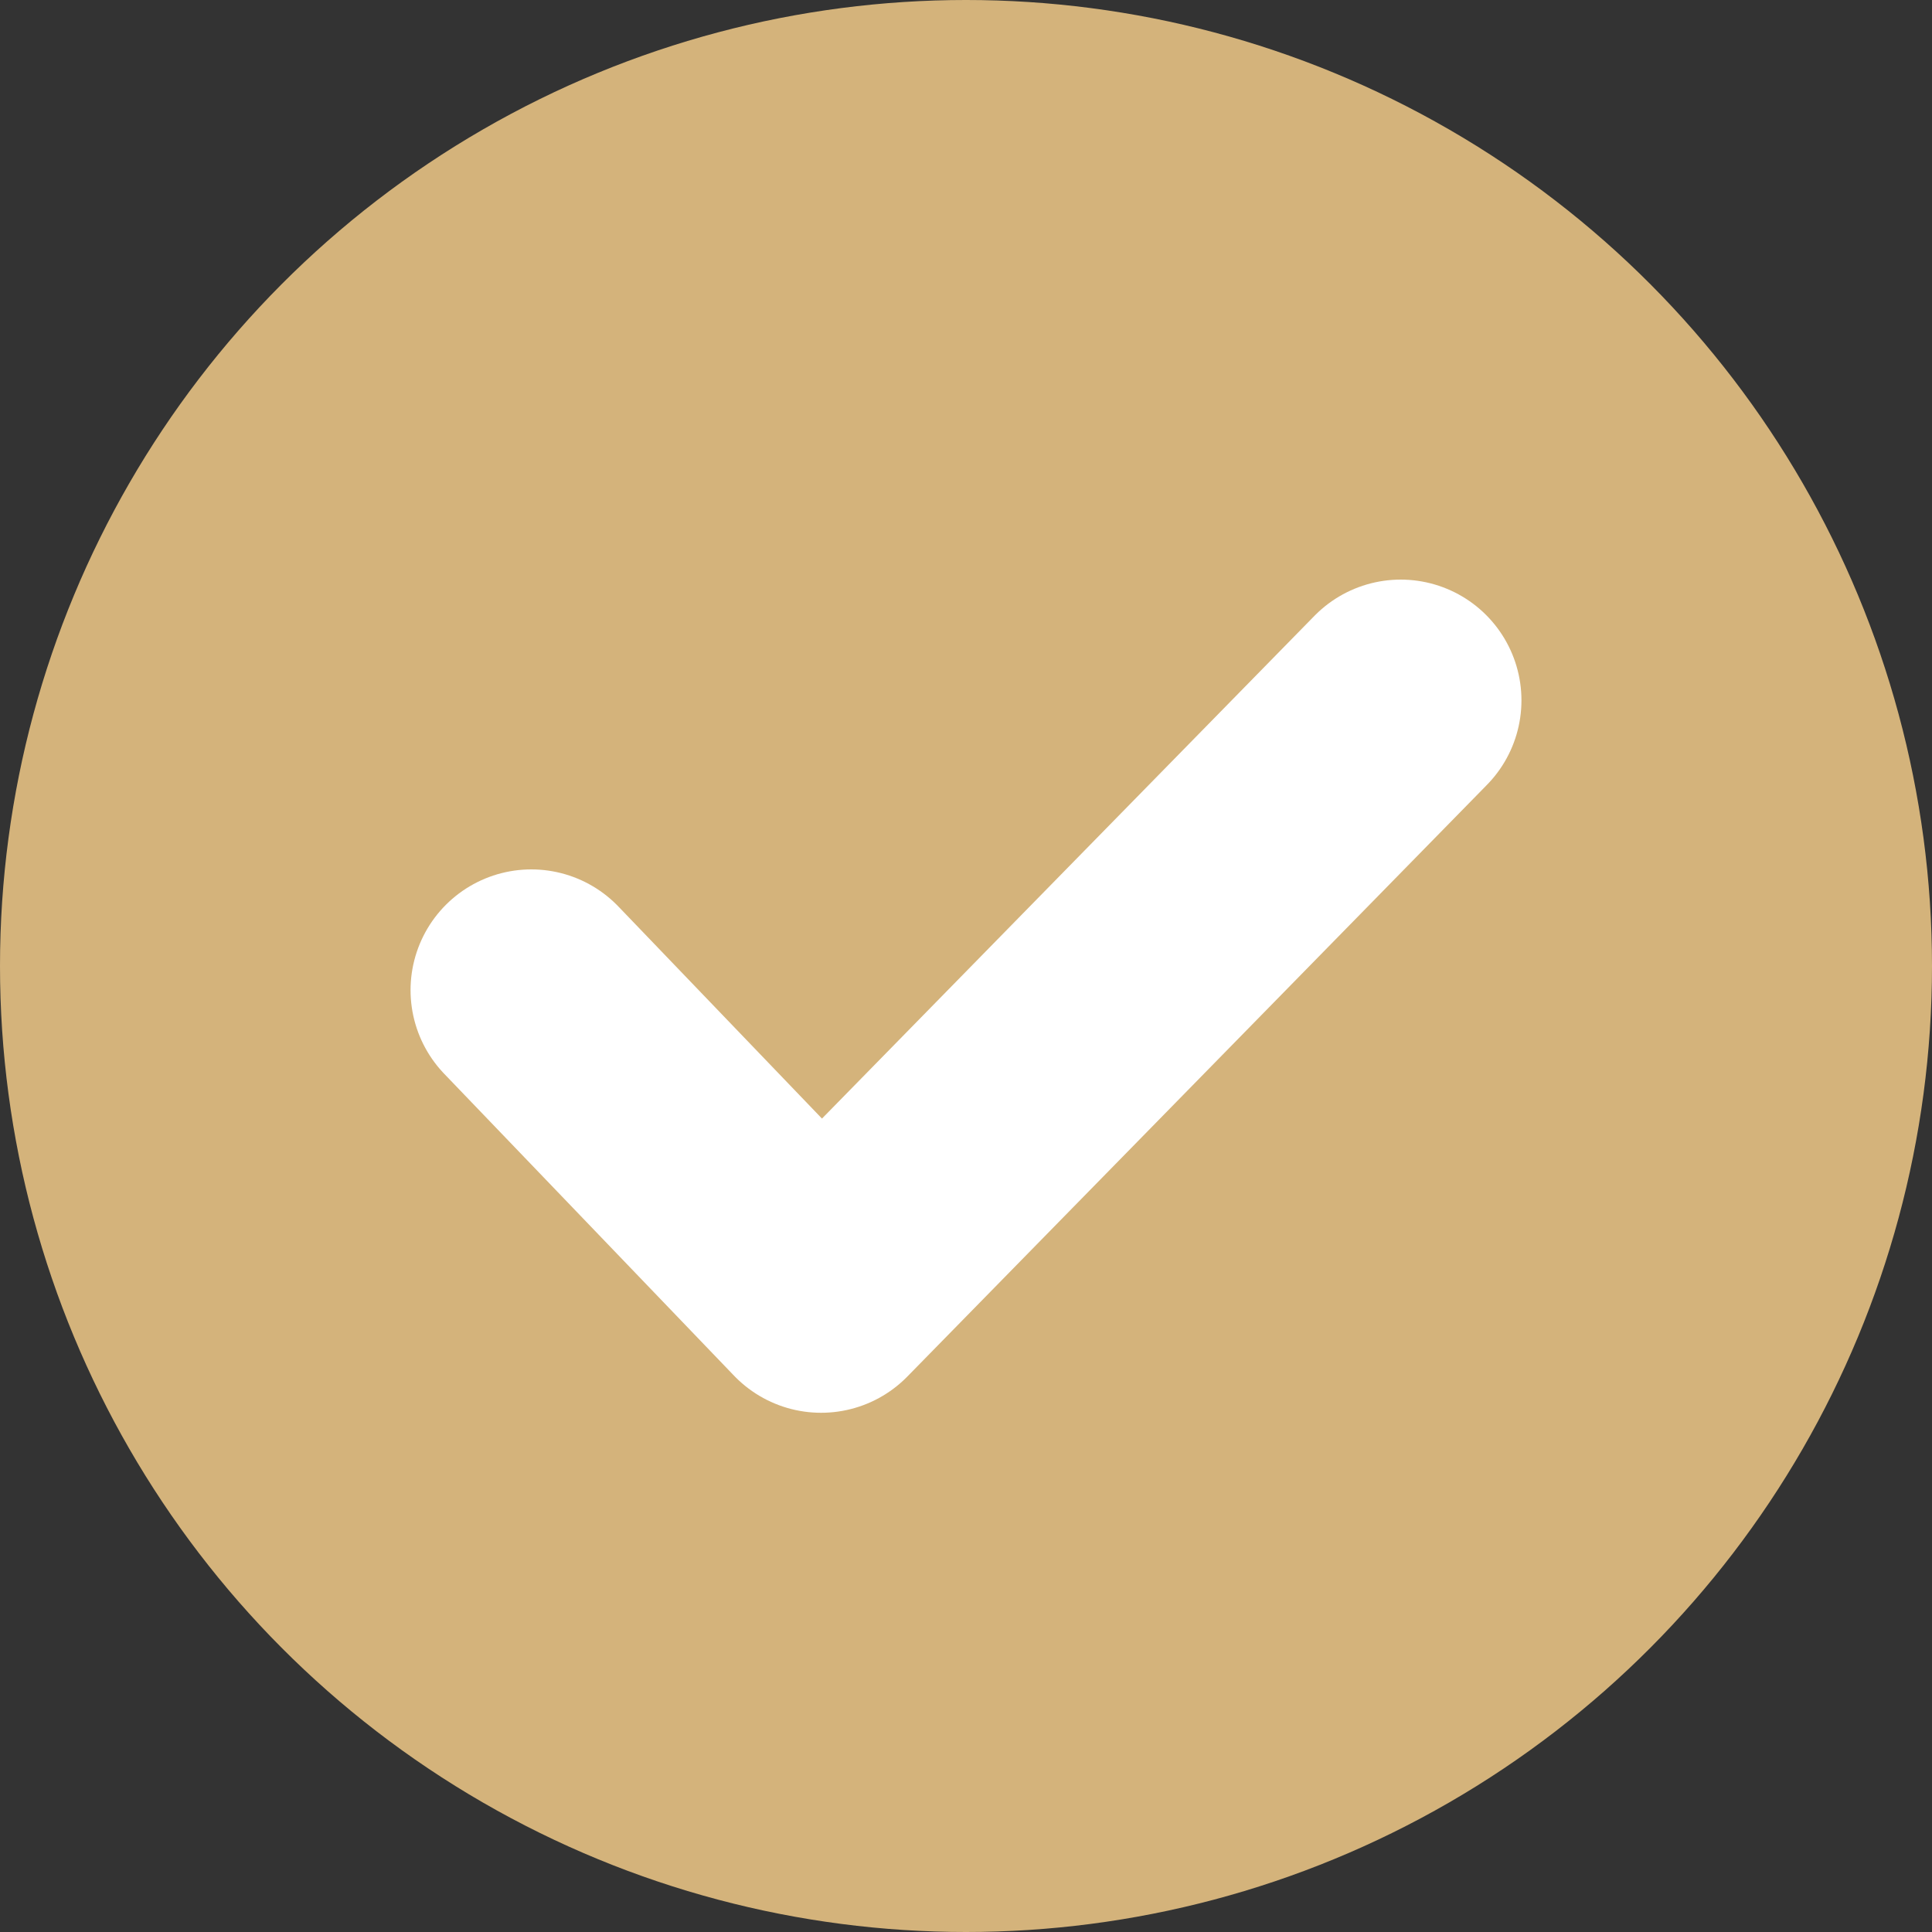
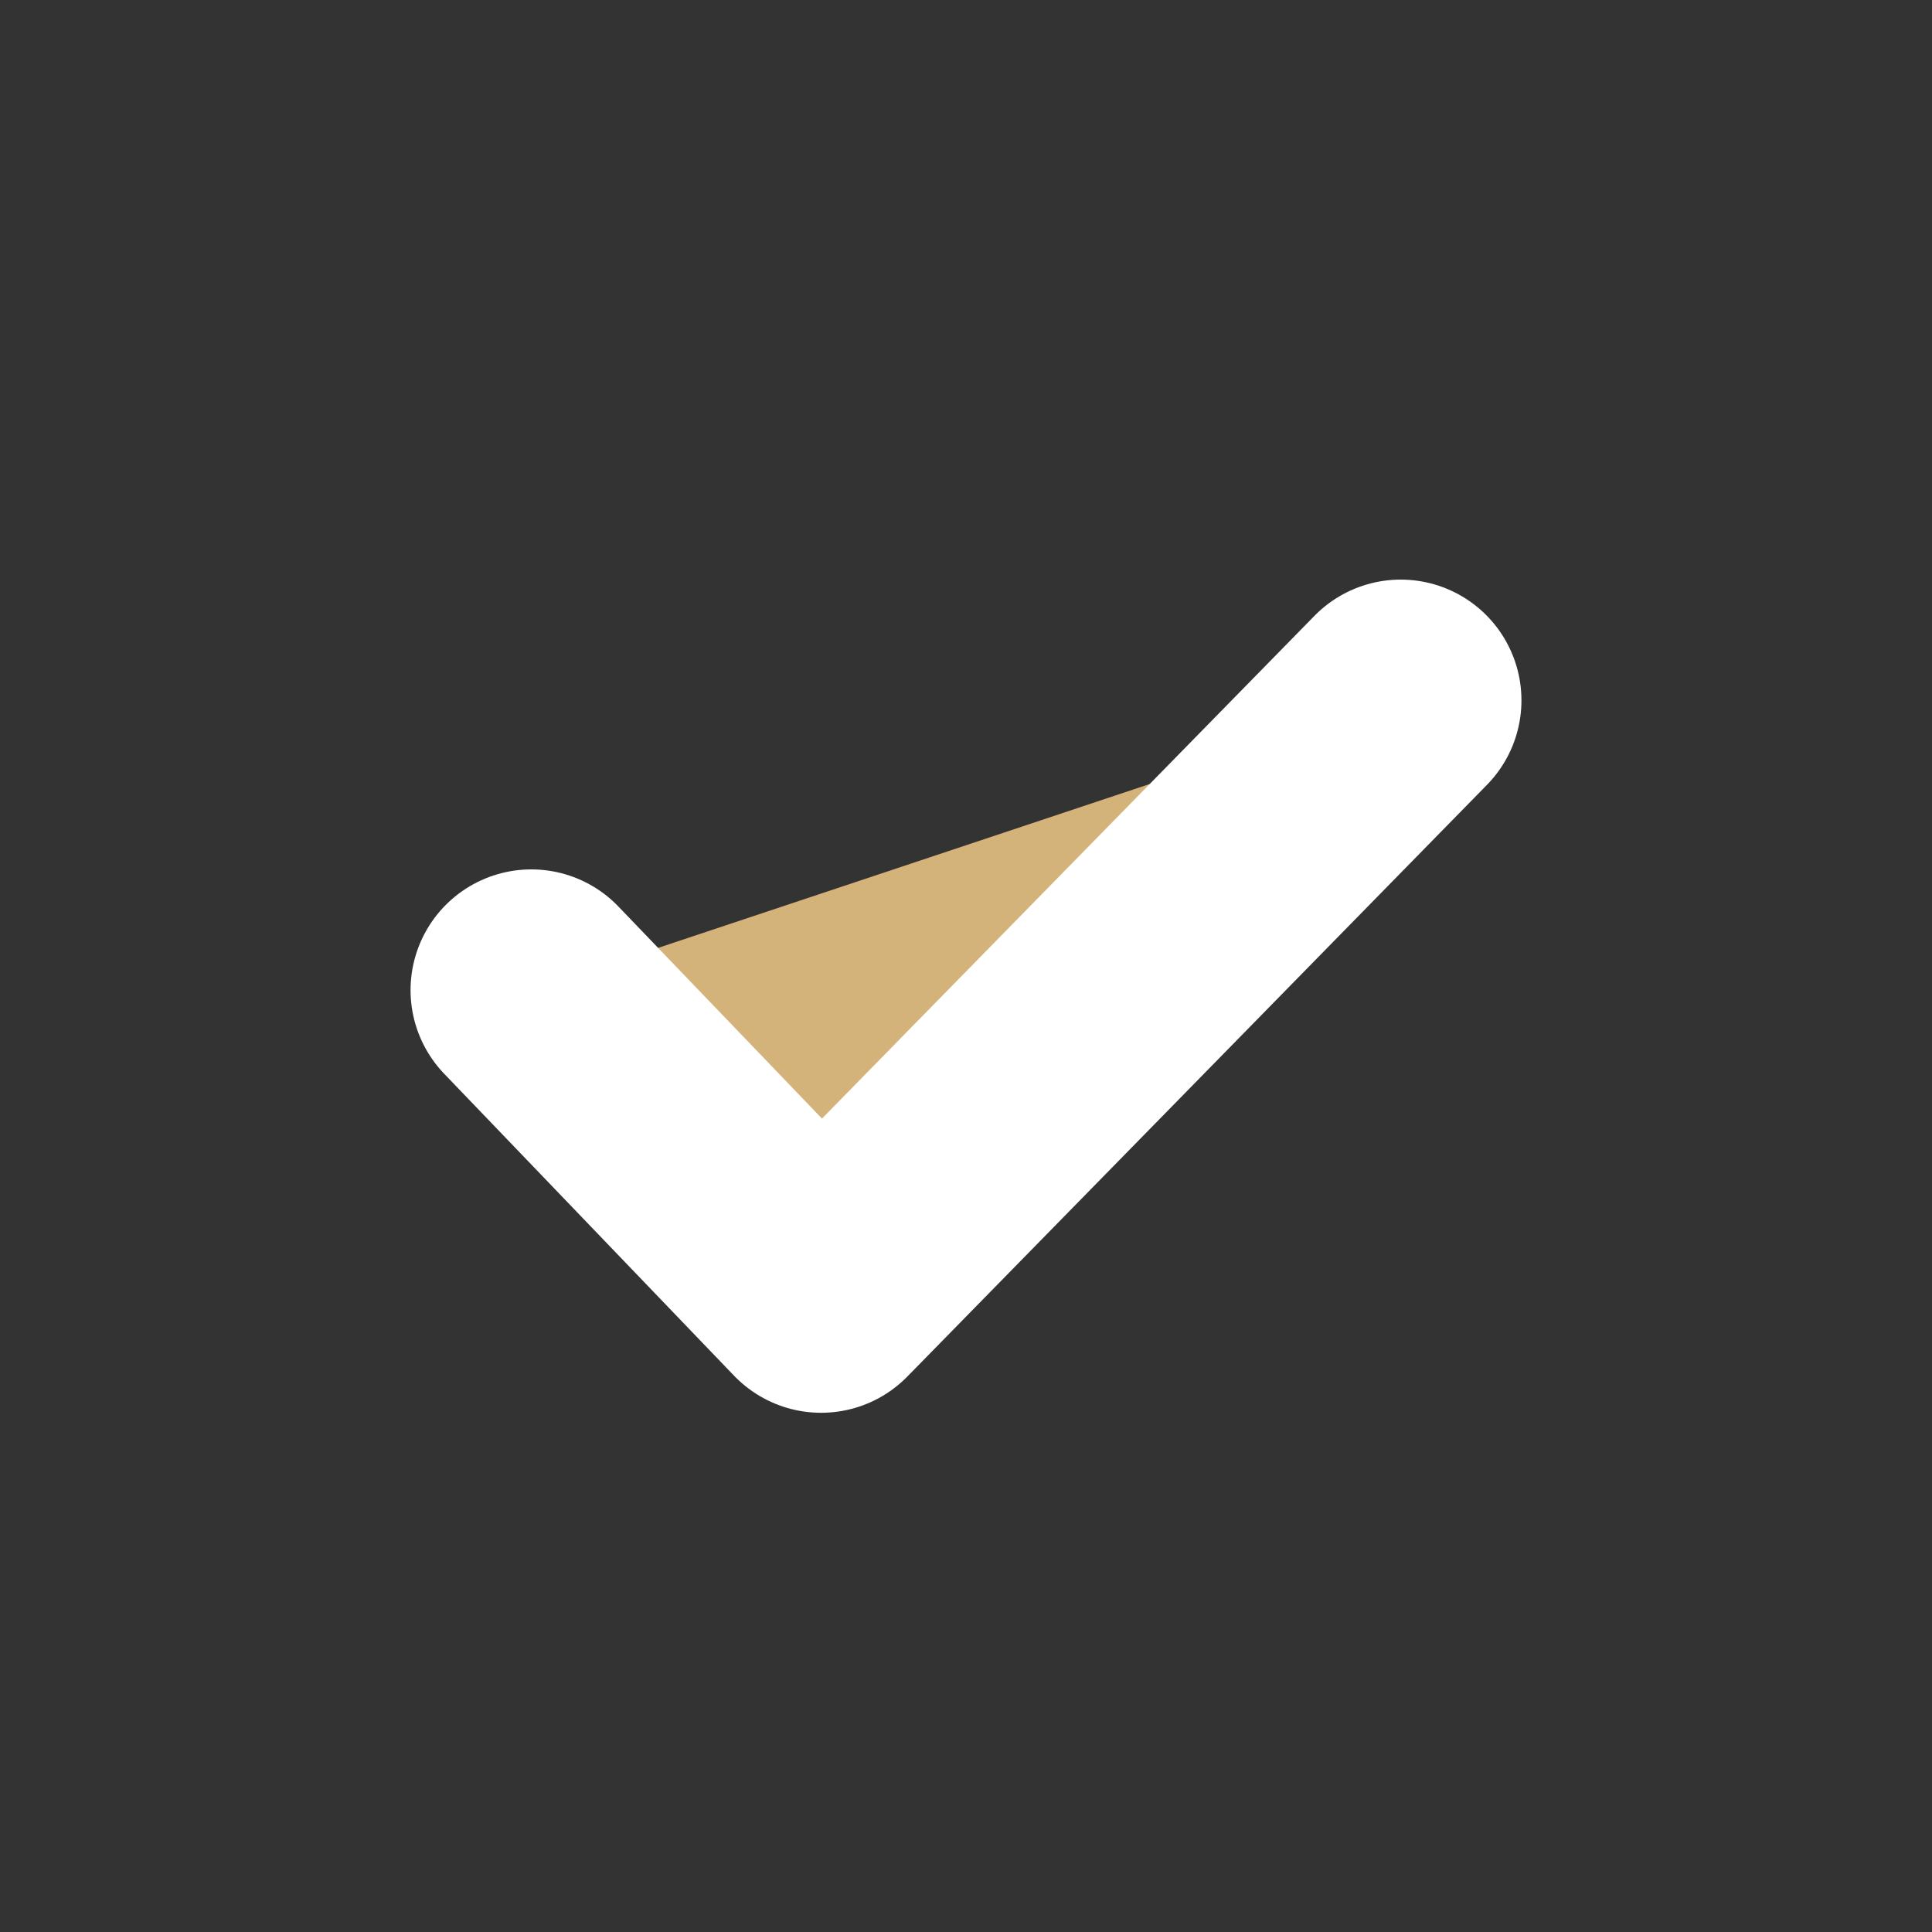
<svg xmlns="http://www.w3.org/2000/svg" version="1.1" id="Layer_1" x="0px" y="0px" viewBox="0 0 16 16" style="enable-background:new 0 0 16 16;" xml:space="preserve">
  <rect x="0" y="0" width="16" height="16" fill="#333333" stroke="none" />
  <style type="text/css">
	.st0{fill:#D4B37B;}
	.st1{fill:#D4B37B;stroke:#FFFFFF;stroke-width:2;stroke-linecap:round;stroke-linejoin:round;}
</style>
  <title>737AC0C1-EF77-4314-B2B9-EFC335090D34</title>
  <desc>Created with sketchtool.</desc>
  <g id="Notdienst-Stadt-Bsp">
    <g id="np_001-Notdienst-Stadt-v07" transform="translate(-360, -840)">
      <g id="Geprüft-Silber" transform="translate(320, 710)">
        <g id="Group-2" transform="translate(40, 123)">
          <g id="Check-Icon" transform="translate(0, 7)">
-             <circle id="Oval-Copy" class="st0" cx="8" cy="8" r="8" />
            <polyline id="Path" class="st1" points="4.4,8.2 6.8,10.7 11.6,5.8      " />
          </g>
        </g>
      </g>
    </g>
  </g>
</svg>